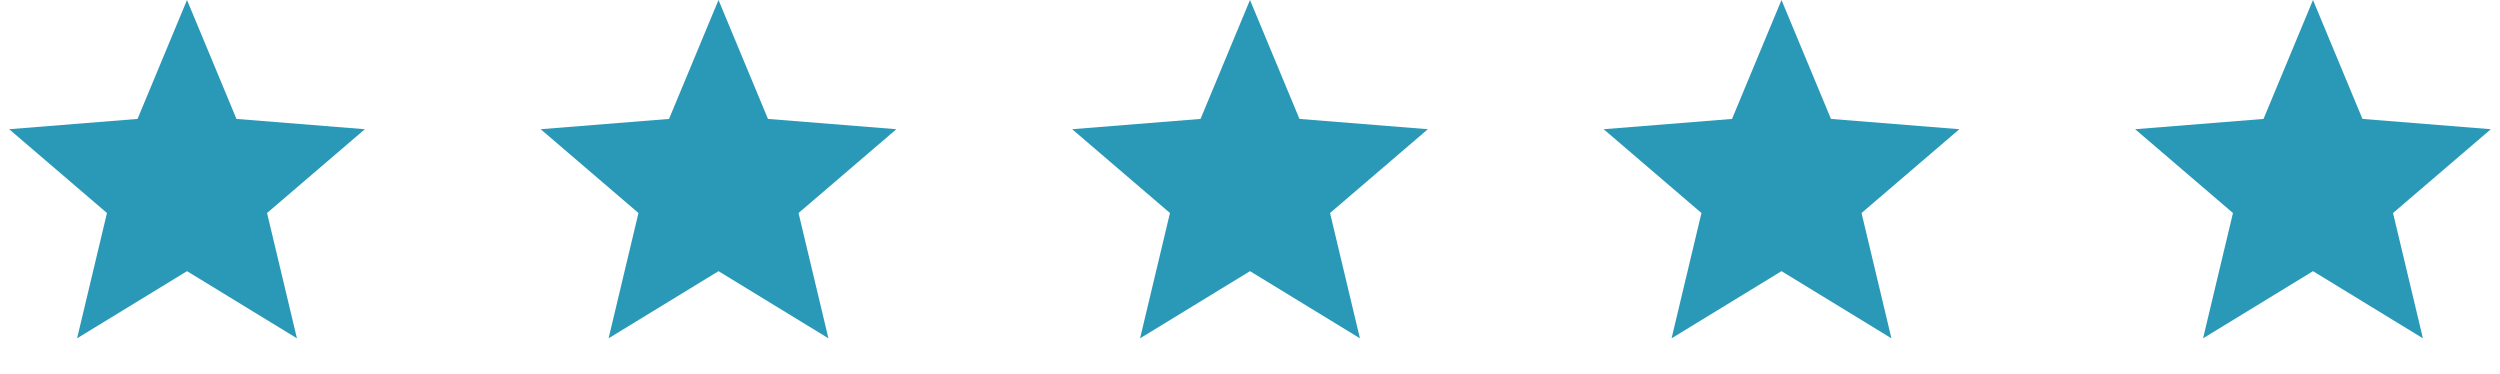
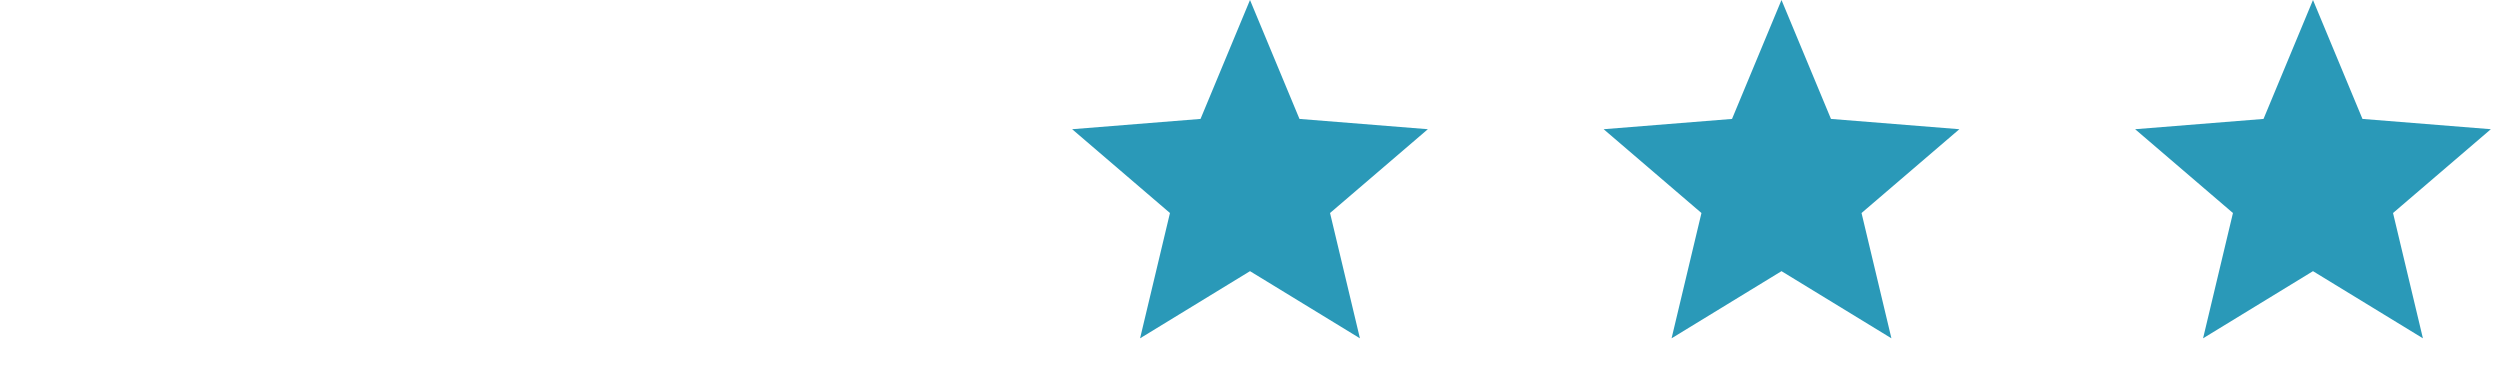
<svg xmlns="http://www.w3.org/2000/svg" width="127" height="19" viewBox="0 0 127 19" fill="none">
-   <path d="M9.5 0L12.013 6.041L18.535 6.564L13.566 10.821L15.084 17.186L9.5 13.775L3.916 17.186L5.434 10.821L0.465 6.564L6.987 6.041L9.5 0Z" fill="#2A99B8" />
-   <path d="M36.5 0L39.013 6.041L45.535 6.564L40.566 10.821L42.084 17.186L36.5 13.775L30.916 17.186L32.434 10.821L27.465 6.564L33.987 6.041L36.5 0Z" fill="#2A99B8" />
  <path d="M63.5 0L66.013 6.041L72.535 6.564L67.566 10.821L69.084 17.186L63.5 13.775L57.916 17.186L59.434 10.821L54.465 6.564L60.987 6.041L63.5 0Z" fill="#2A99B8" />
  <path d="M90.5 0L93.013 6.041L99.535 6.564L94.566 10.821L96.084 17.186L90.5 13.775L84.916 17.186L86.434 10.821L81.465 6.564L87.987 6.041L90.5 0Z" fill="#2A99B8" />
  <path d="M117.5 0L120.013 6.041L126.535 6.564L121.566 10.821L123.084 17.186L117.5 13.775L111.916 17.186L113.434 10.821L108.465 6.564L114.987 6.041L117.5 0Z" fill="#2A99B8" />
</svg>